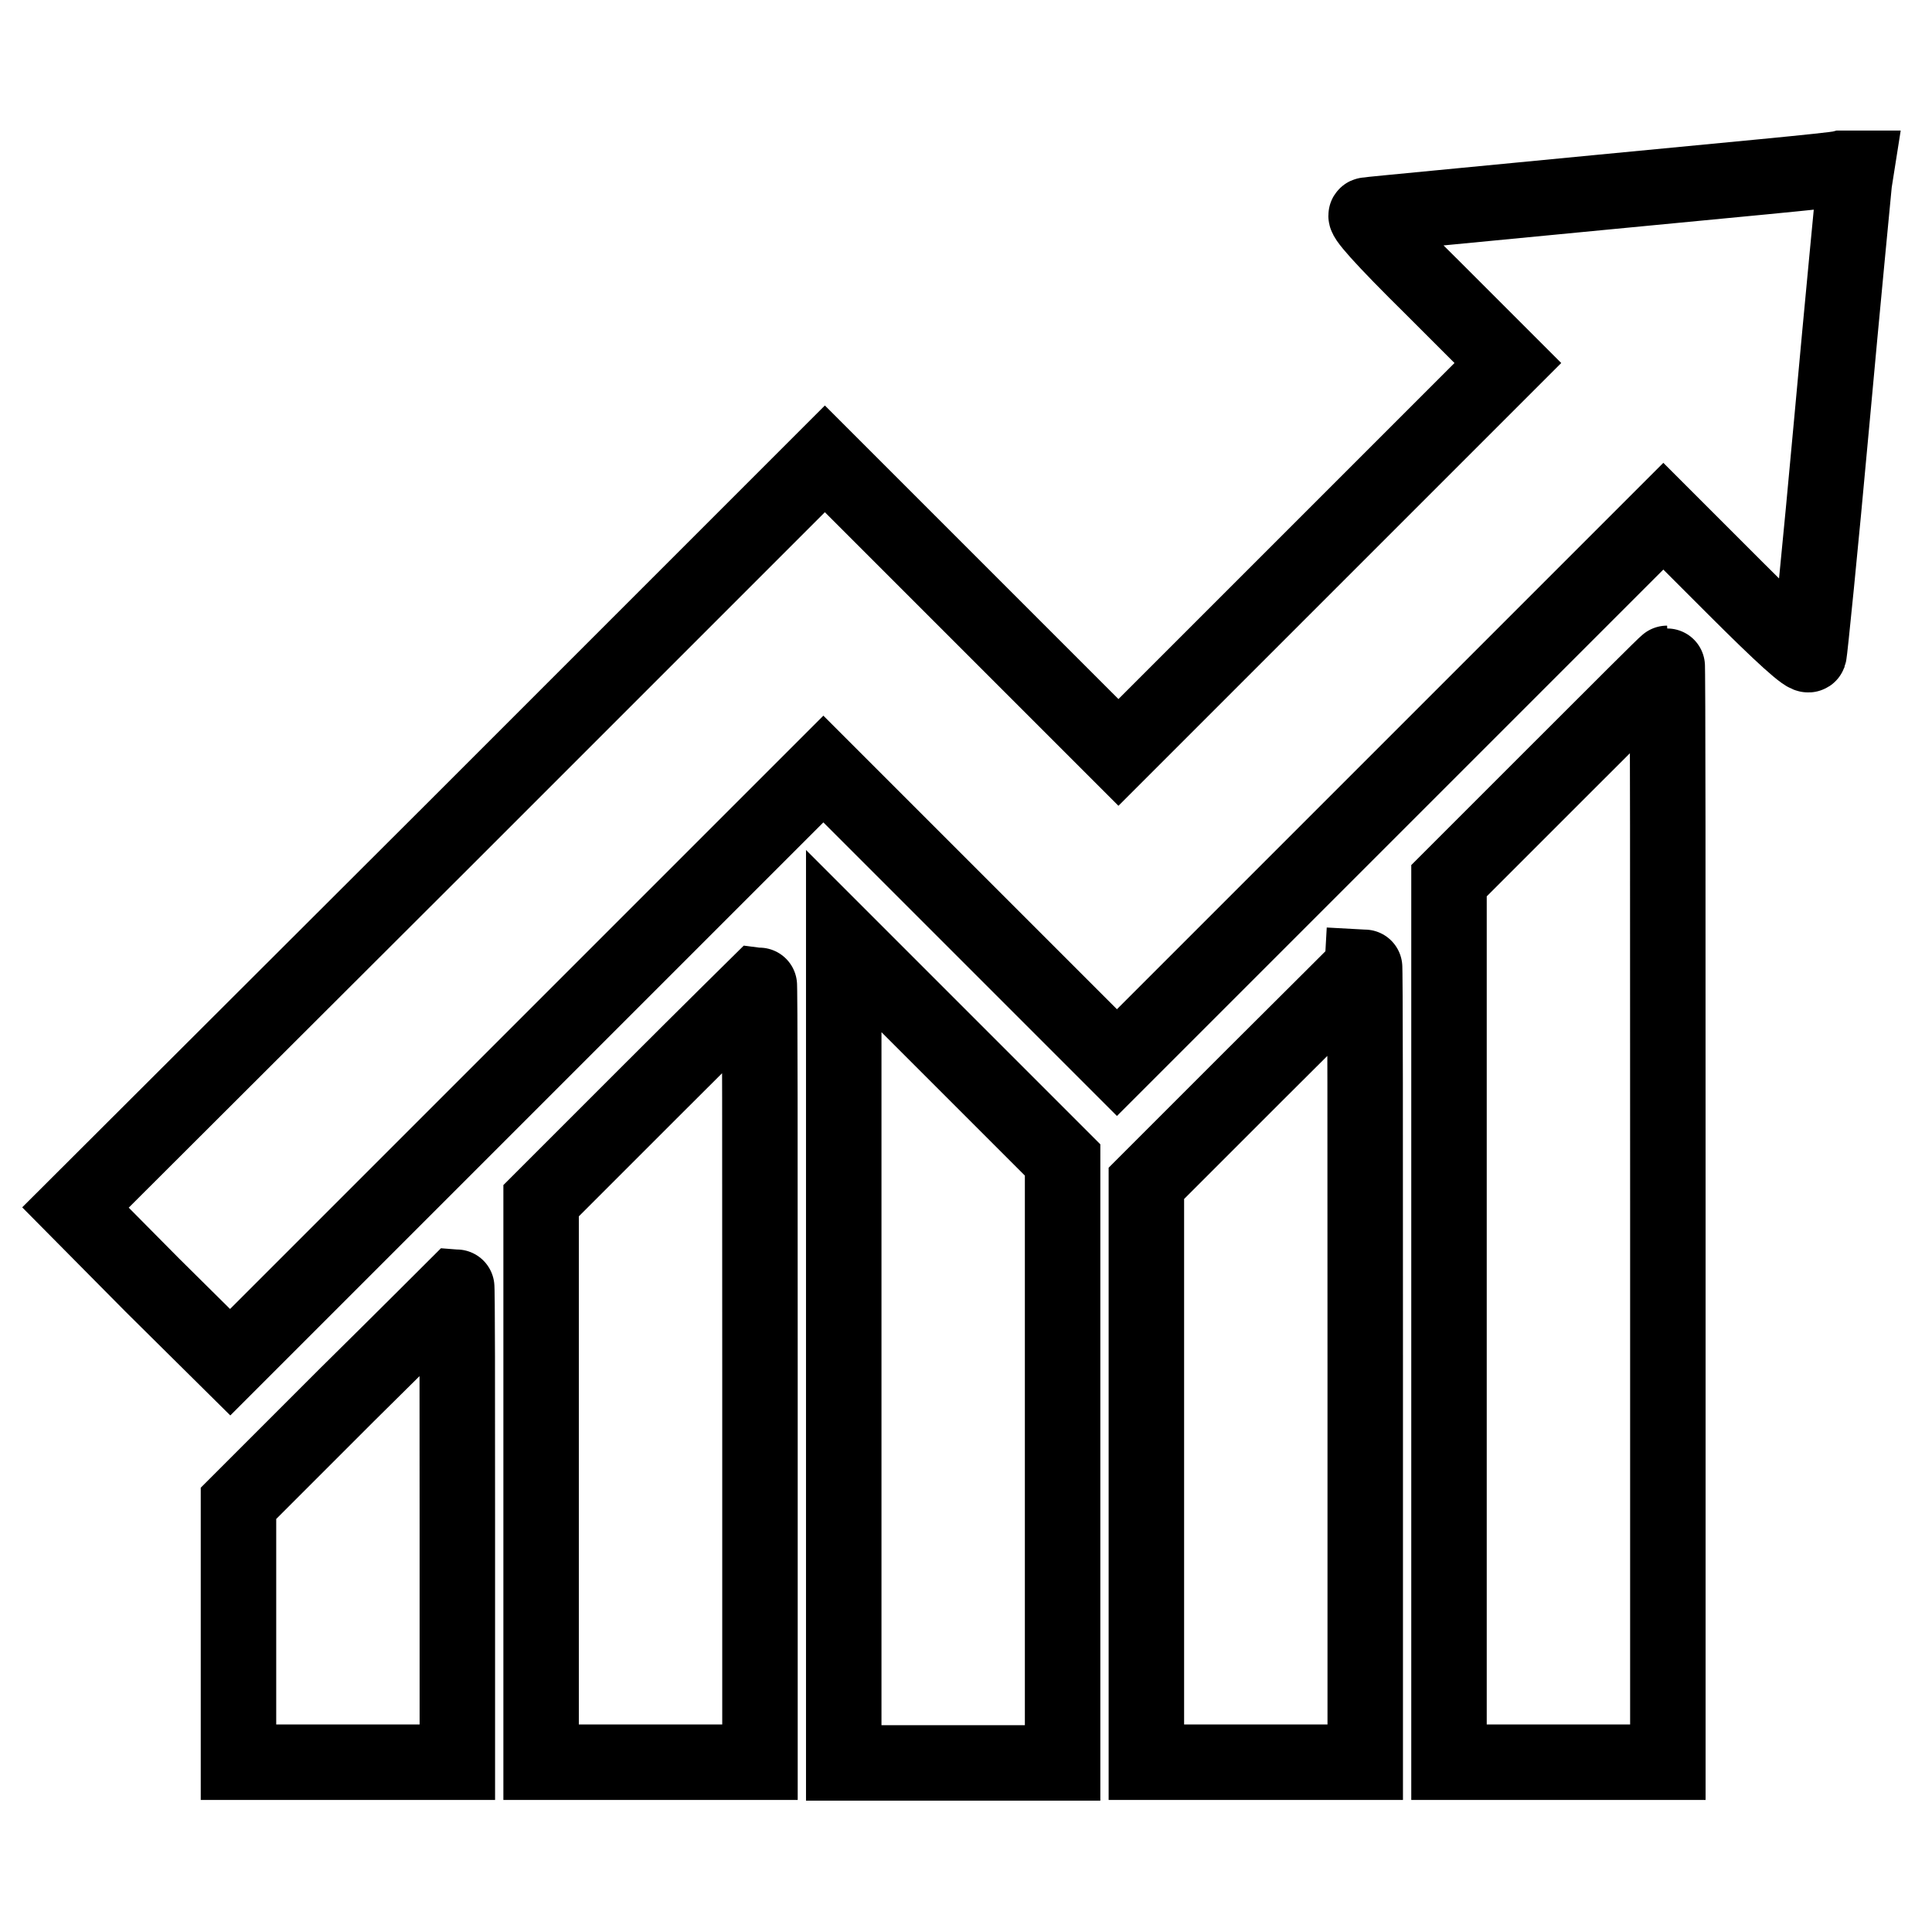
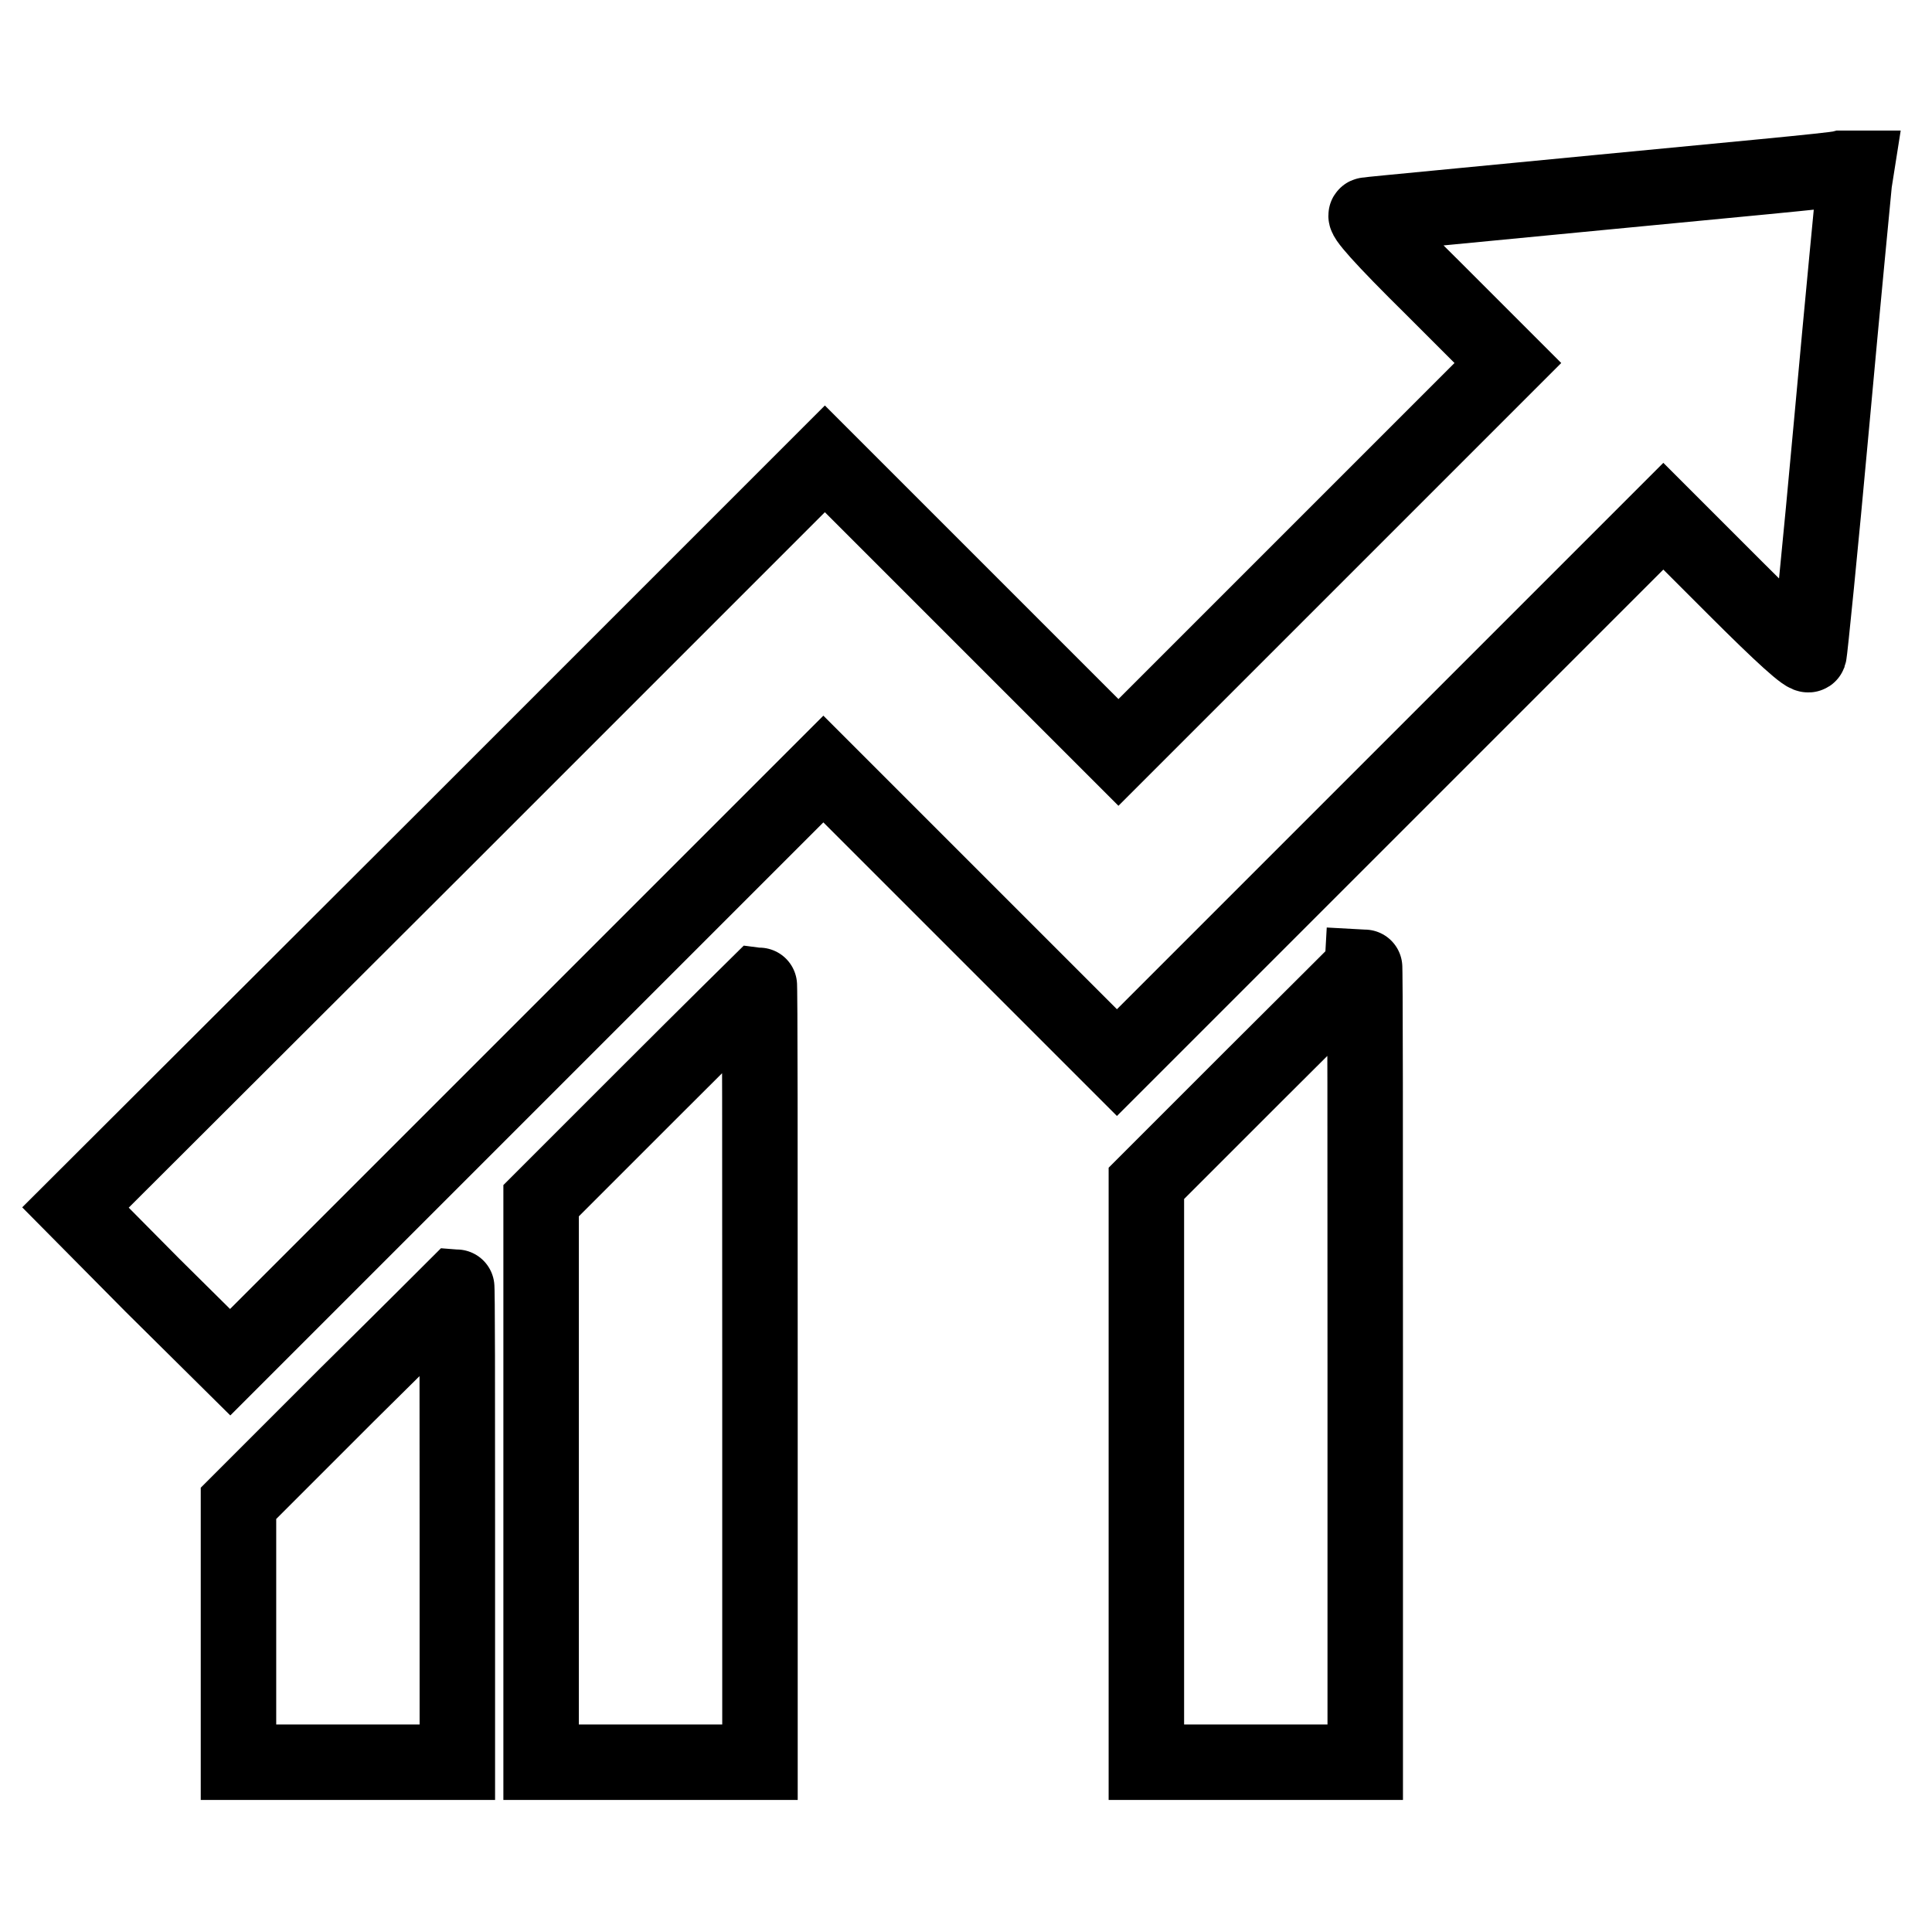
<svg xmlns="http://www.w3.org/2000/svg" version="1.1" x="0px" y="0px" viewBox="0 0 256 256" enable-background="new 0 0 256 256" xml:space="preserve">
  <g>
    <g>
      <g>
        <path stroke-width="10" fill-opacity="0" stroke="#000000" d="M212,25.5c-16.4,1.6-30.4,2.9-30.9,3c-0.6,0,1.9,2.9,8.9,9.8l9.8,9.8L174,73.9l-25.8,25.8l-19.5-19.5l-19.4-19.4l-49.7,49.7L10,160l10.2,10.3l10.3,10.2l39.3-39.3l39.3-39.3l19.5,19.5l19.4,19.4l36.2-36.2l36.2-36.2l9.5,9.5c6.2,6.2,9.6,9.3,9.8,8.8c0.1-0.3,1.5-14.1,3-30.6c1.5-16.5,2.9-30.8,3-31.9l0.3-1.9l-2,0C242.9,22.6,228.5,23.9,212,25.5z" />
-         <path stroke-width="10" fill-opacity="0" stroke="#000000" d="M206.4,102.3L192,116.7v58.4v58.4h14.5H221v-72.8c0-40,0-72.8-0.1-72.8C220.8,87.9,214.3,94.4,206.4,102.3z" />
-         <path stroke-width="10" fill-opacity="0" stroke="#000000" d="M111.8,179.1v54.5h14.5h14.5v-40v-39.9l-14.5-14.5l-14.5-14.5V179.1z" />
        <path stroke-width="10" fill-opacity="0" stroke="#000000" d="M166.3,142.4l-14.4,14.4v38.4v38.3h14.5h14.5v-52.8c0-29,0-52.8-0.1-52.8C180.8,128,174.2,134.5,166.3,142.4z" />
-         <path stroke-width="10" fill-opacity="0" stroke="#000000" d="M86.1,144.7l-14.4,14.4v37.2v37.2h14.5h14.5v-51.6c0-28.4,0-51.6-0.1-51.6C100.6,130.3,94,136.8,86.1,144.7z" />
+         <path stroke-width="10" fill-opacity="0" stroke="#000000" d="M86.1,144.7l-14.4,14.4v37.2v37.2h14.5h14.5v-51.6c0-28.4,0-51.6-0.1-51.6C100.6,130.3,94,136.8,86.1,144.7" />
        <path stroke-width="10" fill-opacity="0" stroke="#000000" d="M46,184.8l-14.4,14.4v17.2v17.1h14.5h14.5V202c0-17.4,0-31.6-0.1-31.6C60.5,170.4,54,176.9,46,184.8z" />
      </g>
    </g>
  </g>
</svg>